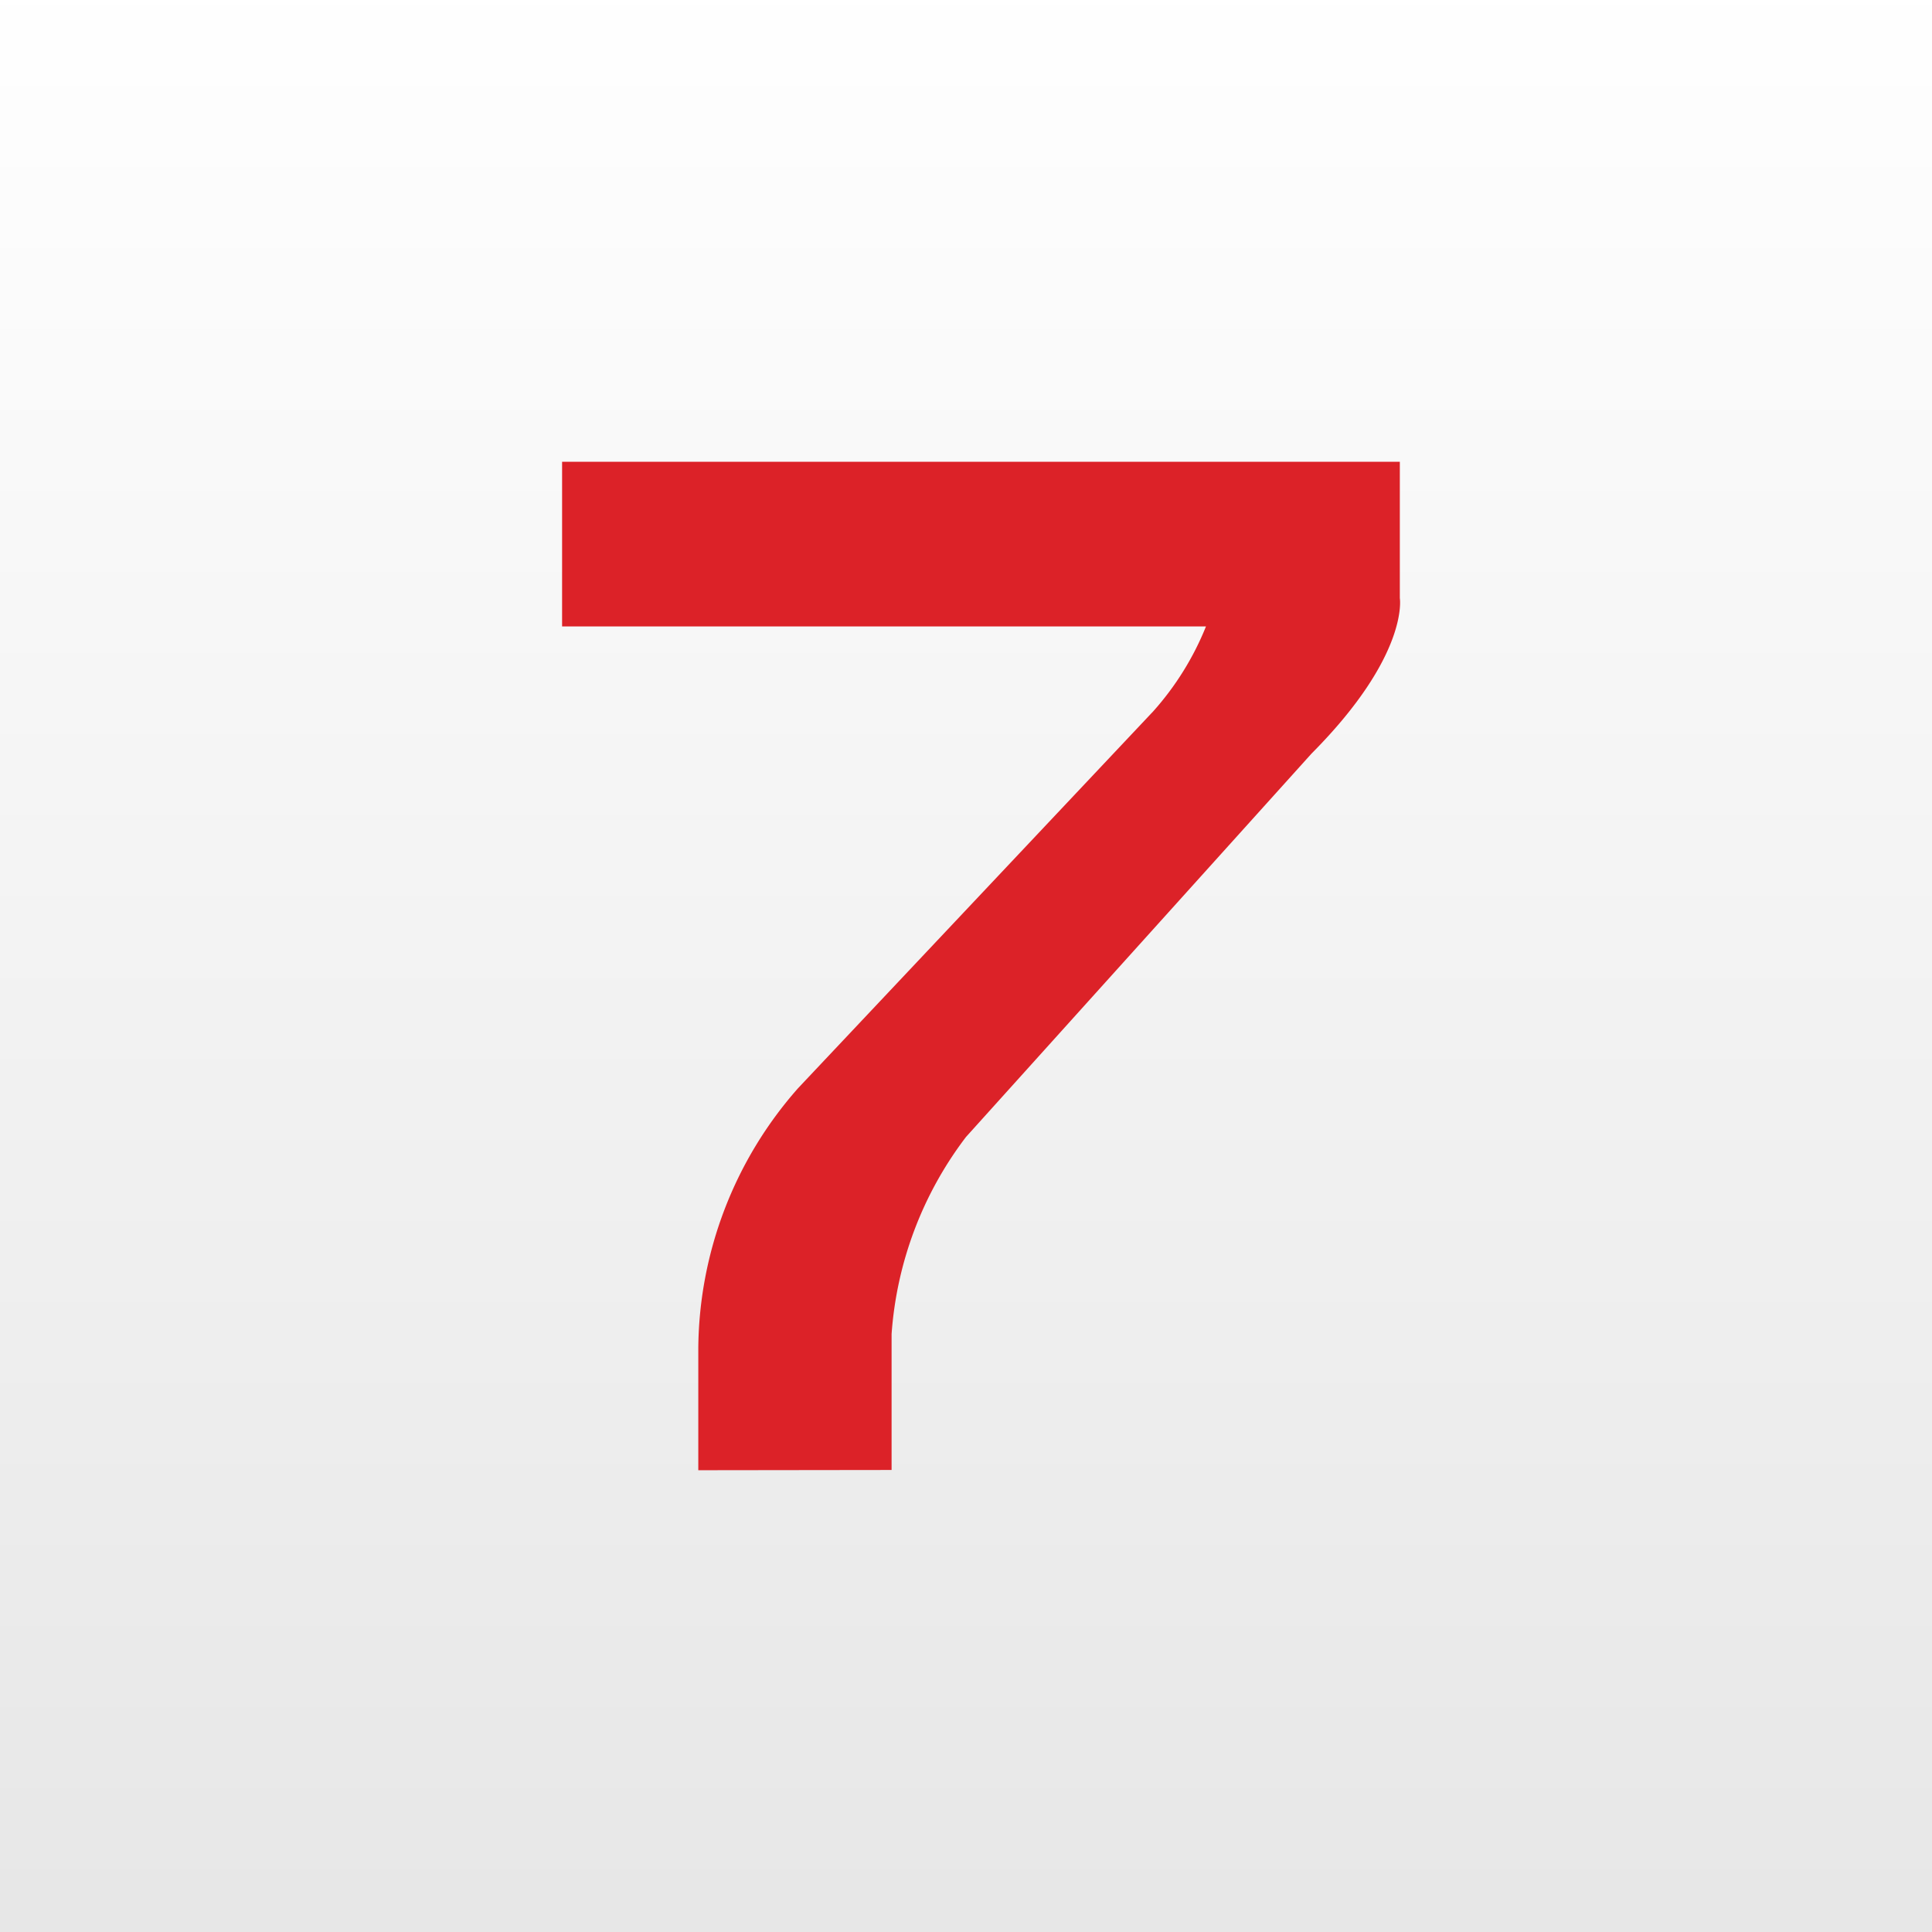
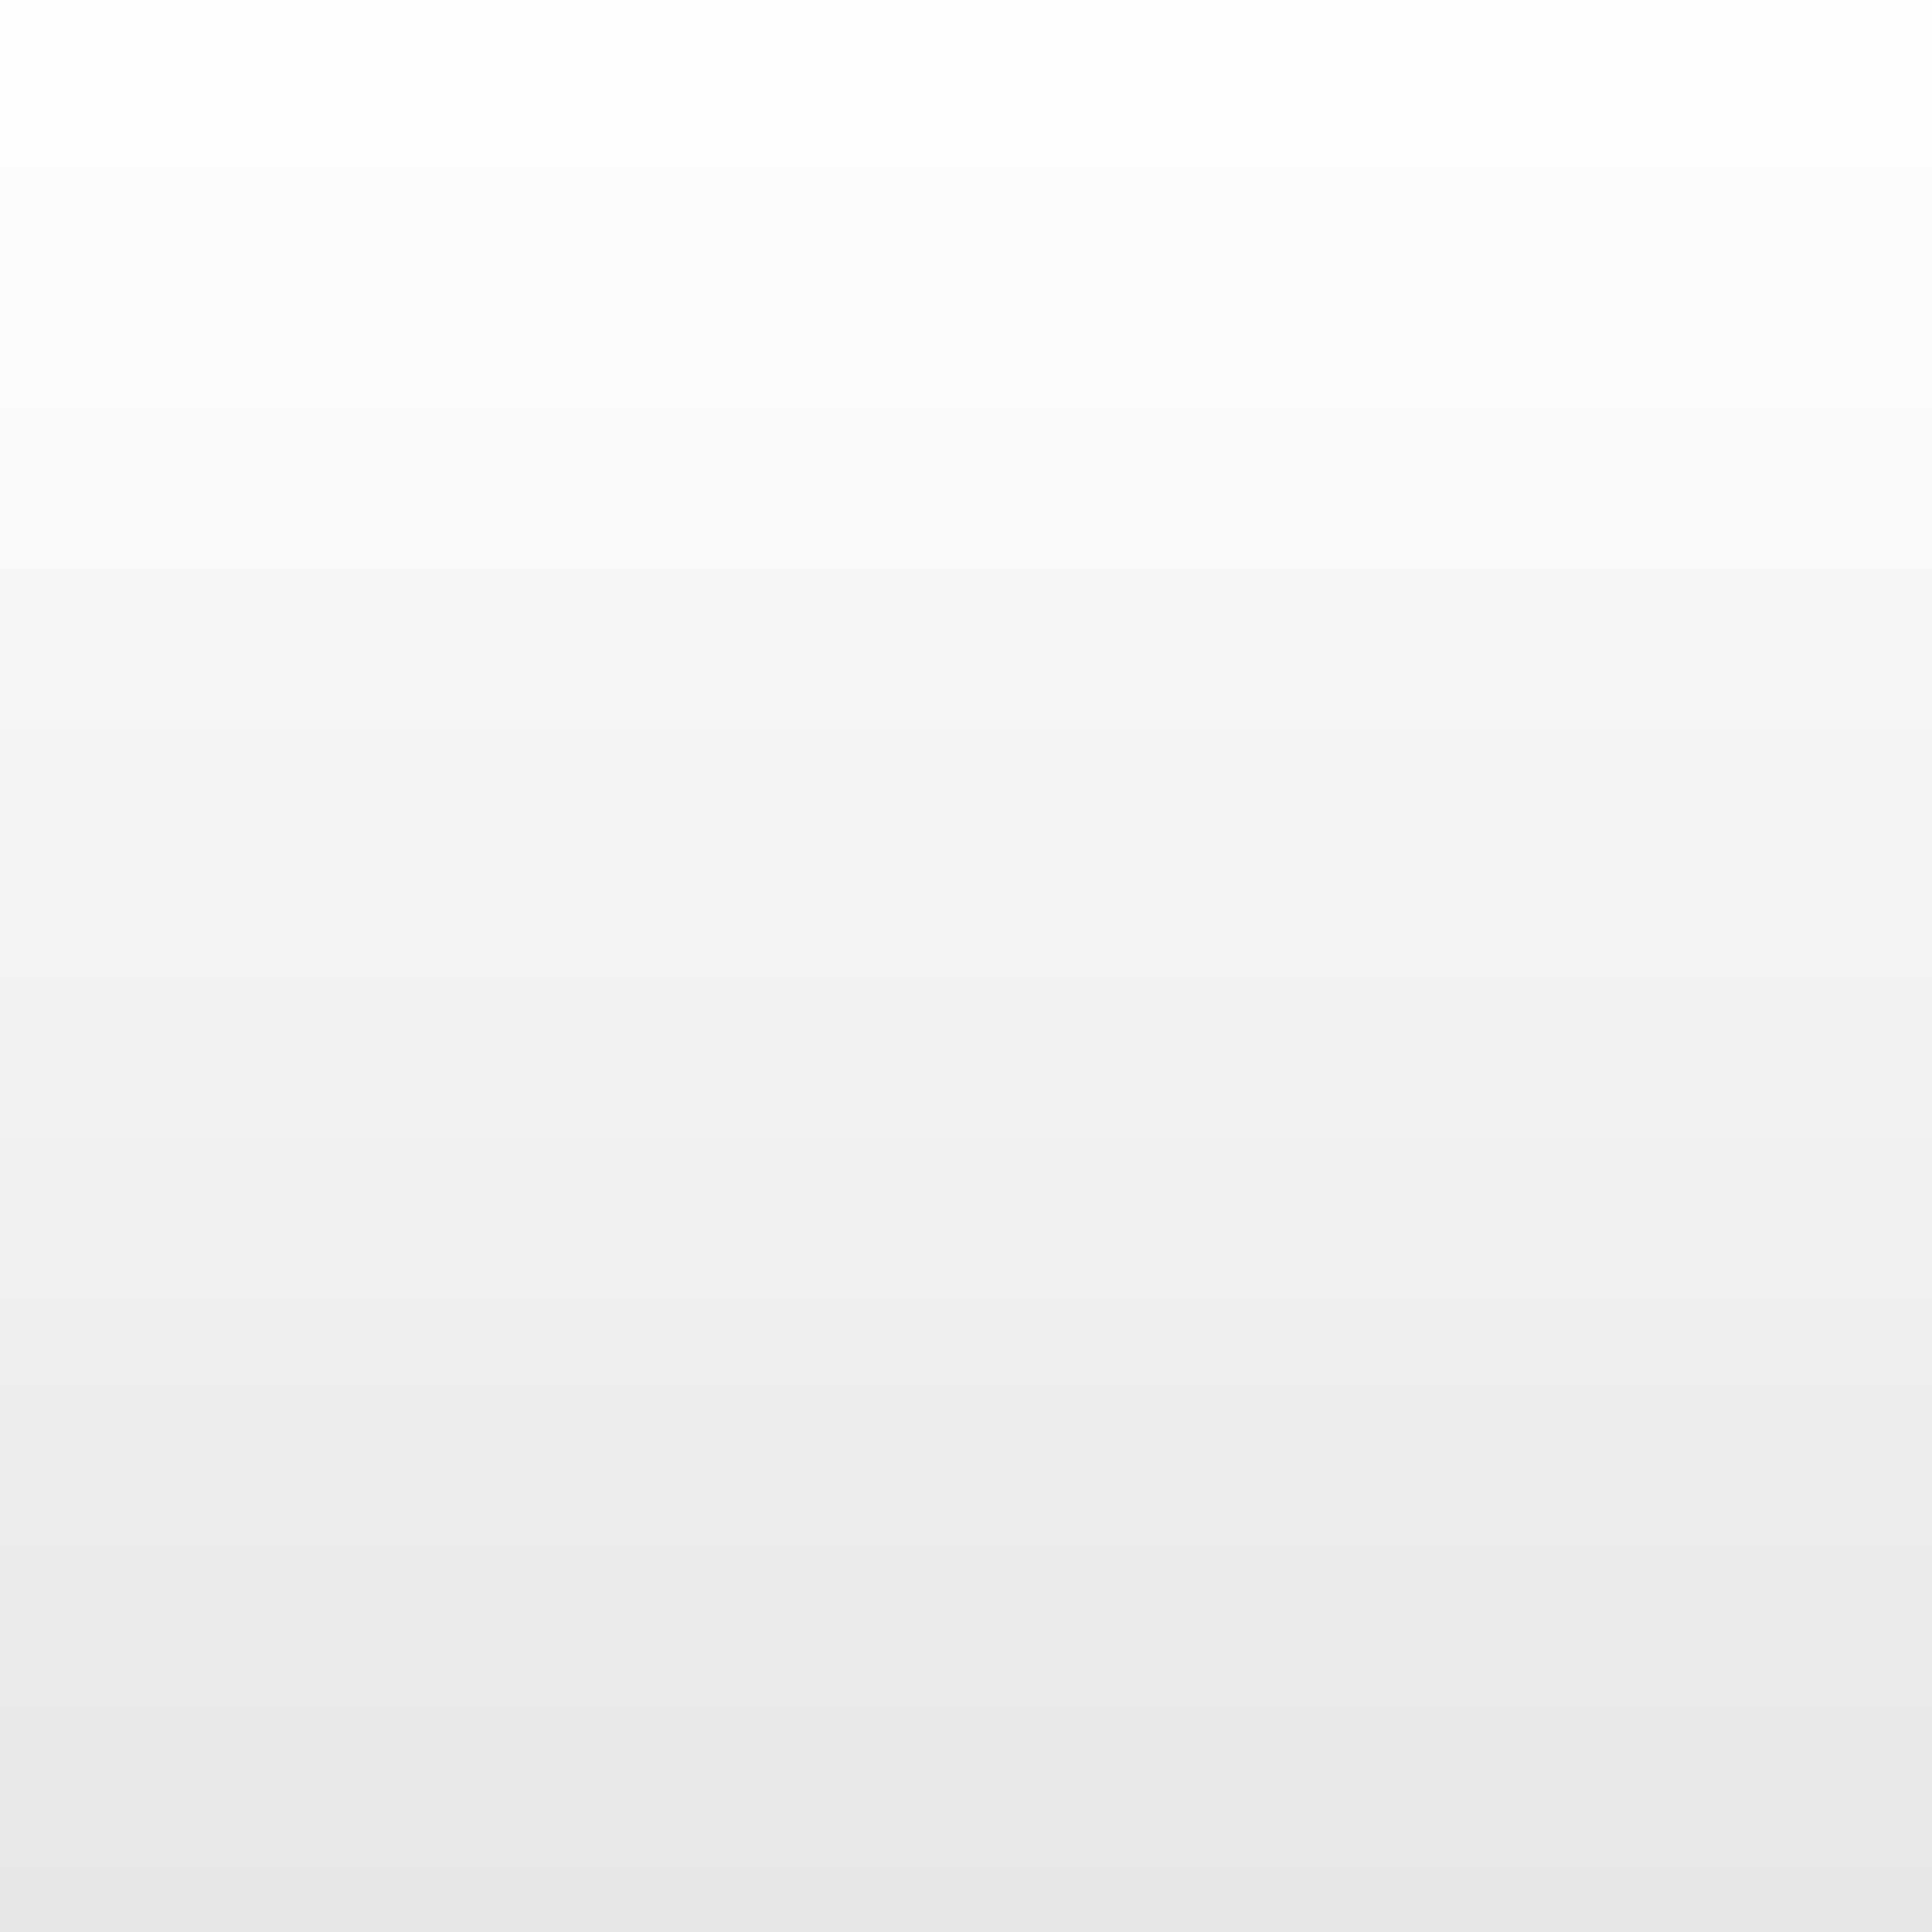
<svg xmlns="http://www.w3.org/2000/svg" viewBox="0 0 1024 1024">
  <rect x="0" y="0" width="1024" height="1024" fill="#333333" stroke="none" />
  <style>
    	.gradient-fill {
    		fill: url(#light);
    	}
		@media (prefers-color-scheme: dark) {
			.gradient-fill {
    			fill: url(#dark);
    		}
		}
	</style>
  <defs>
    <linearGradient gradientUnits="userSpaceOnUse" id="light" x1="514" x2="514" y1="-19.09" y2="1012.35">
      <stop offset="0" stop-color="#fff" />
      <stop offset="1" stop-color="#e7e7e7" />
    </linearGradient>
    <linearGradient gradientUnits="userSpaceOnUse" id="dark" x1="514" x2="514" y1="-19.09" y2="1012.35">
      <stop offset="0" stop-color="#353535" />
      <stop offset="1" stop-color="#0c0c0c" />
    </linearGradient>
  </defs>
  <path d="M0-4h1028v1028H0z" class="gradient-fill" />
-   <path d="M370.11 779.25V714.4c.46-50.74 19.24-99.62 52.87-137.62l188.28-199.79a153.3 153.3 0 0 0 27.94-44.98H297.92v-87.25h444.02v72.29s5.08 30.18-46.82 82.39L511.99 602.62a195.16 195.16 0 0 0-39.43 104.47v72.03z" style="fill:#dc2228" />
</svg>